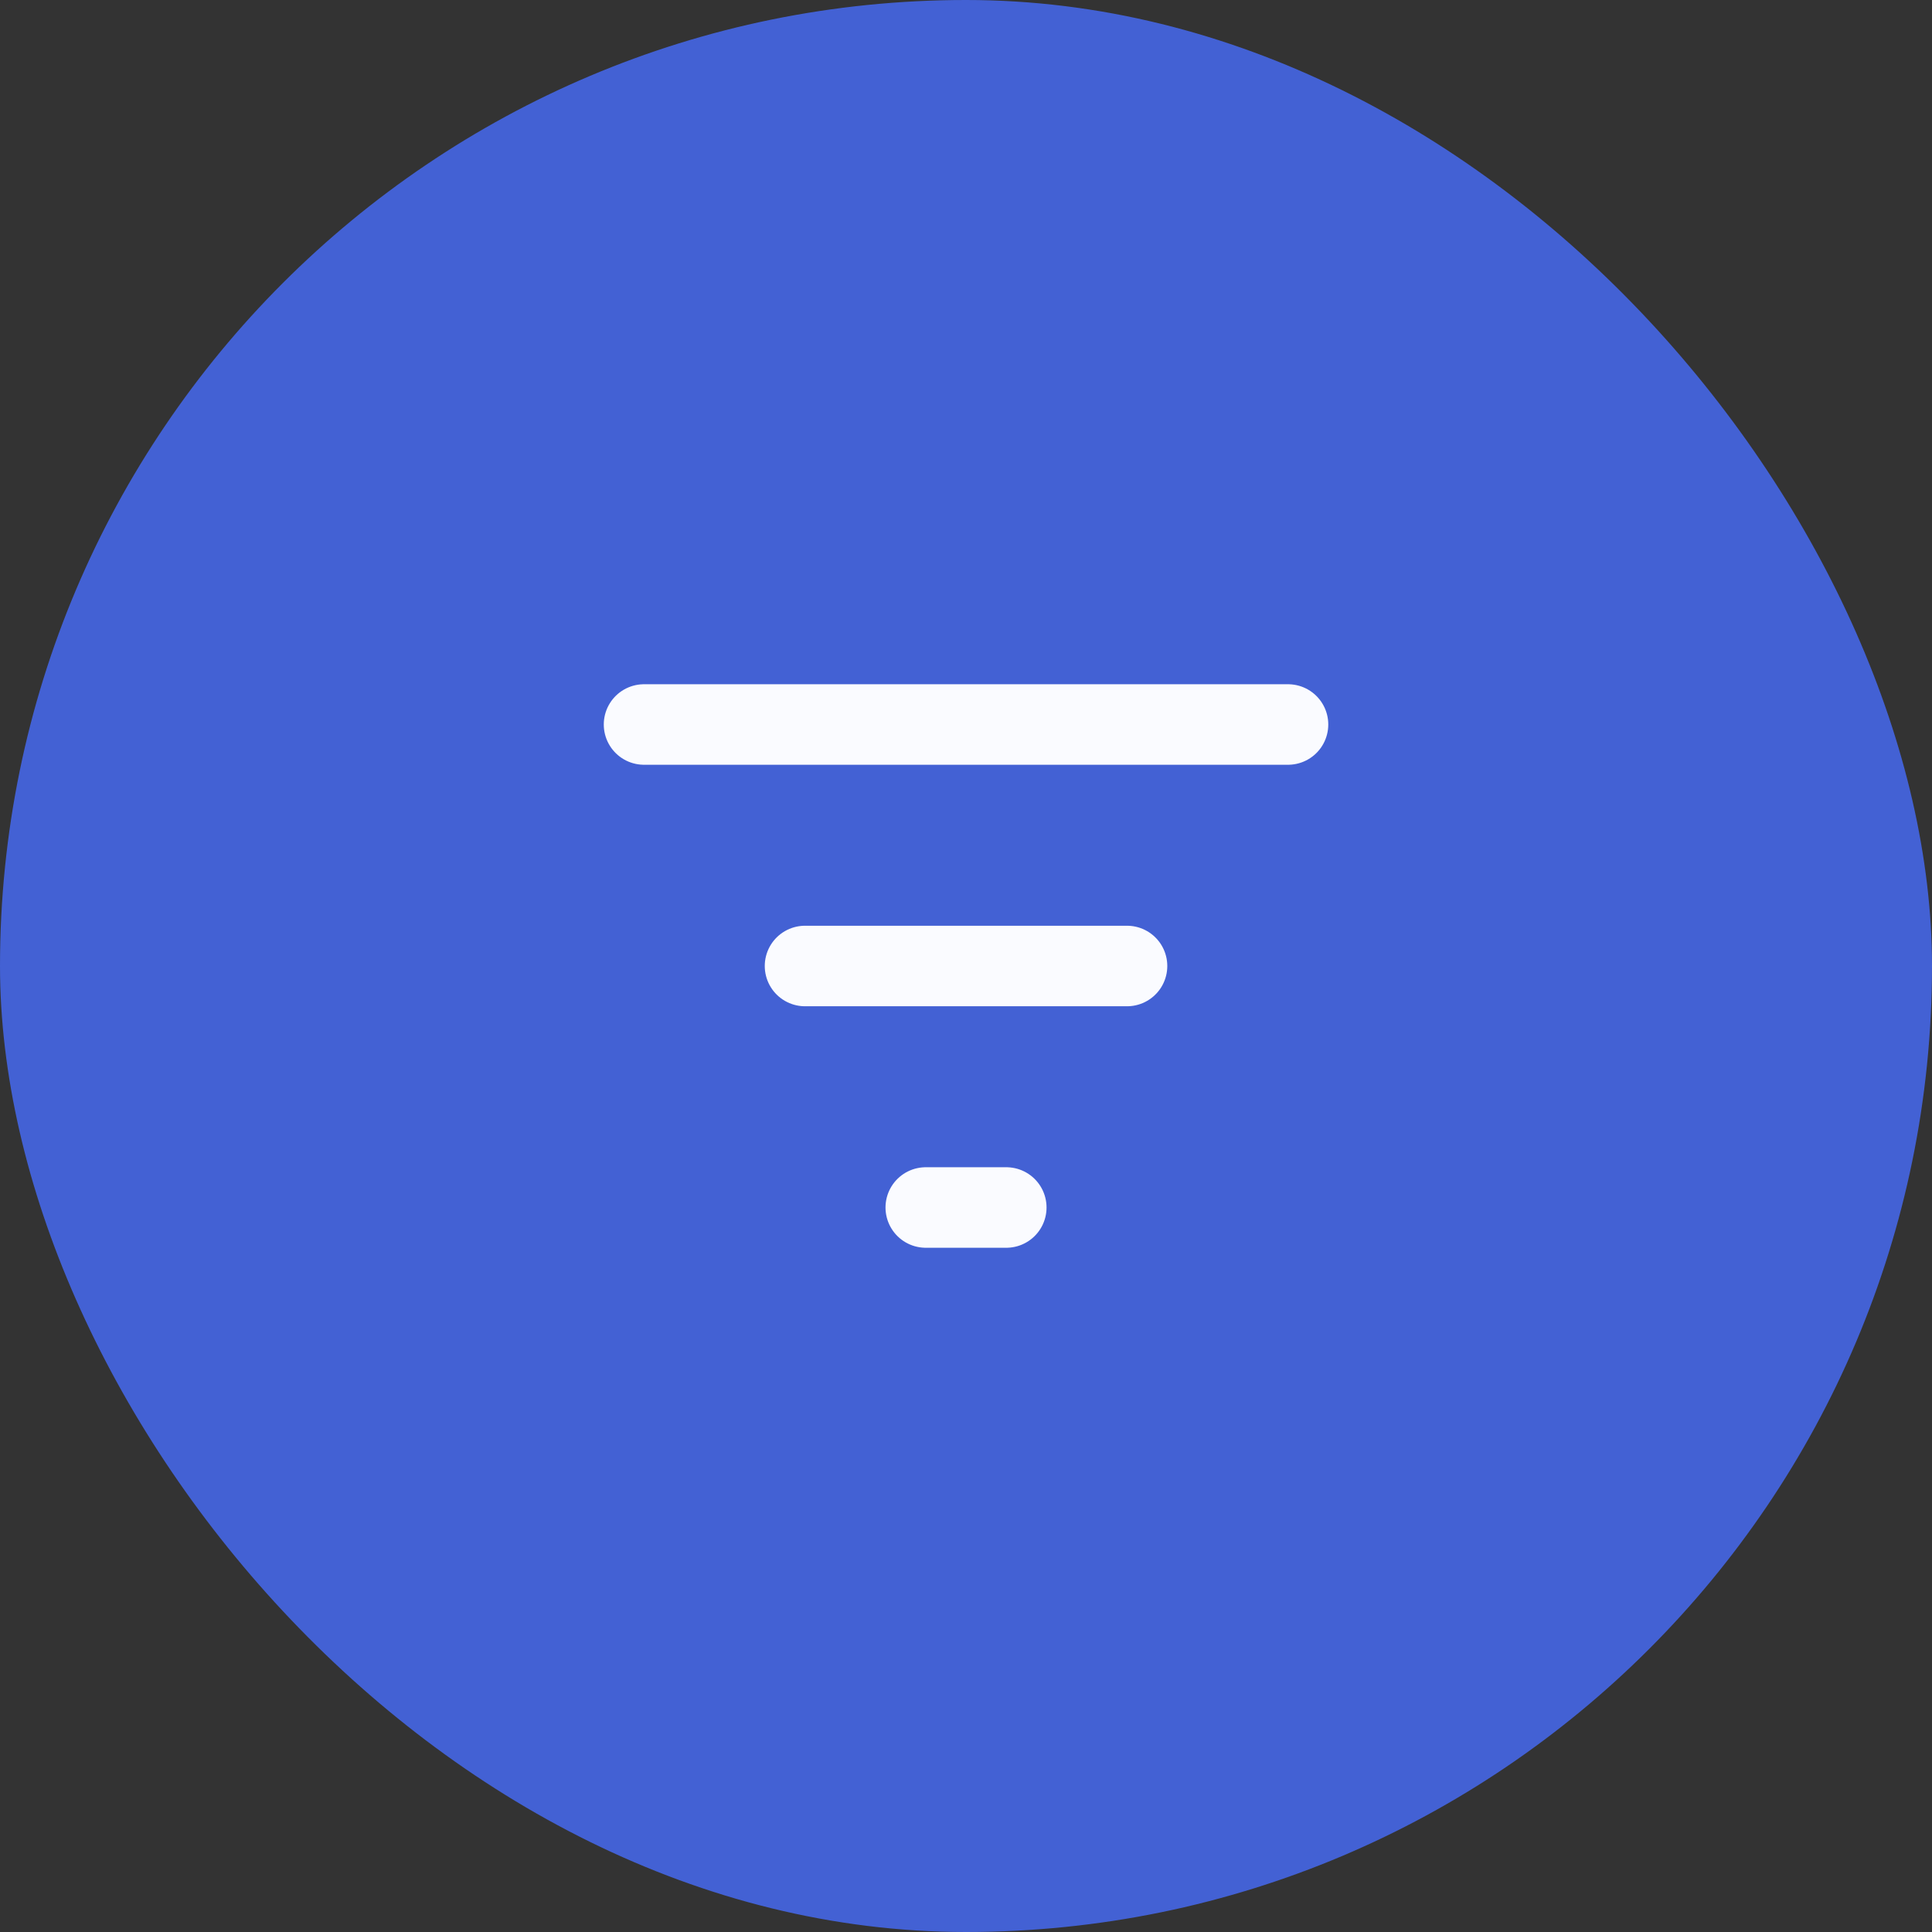
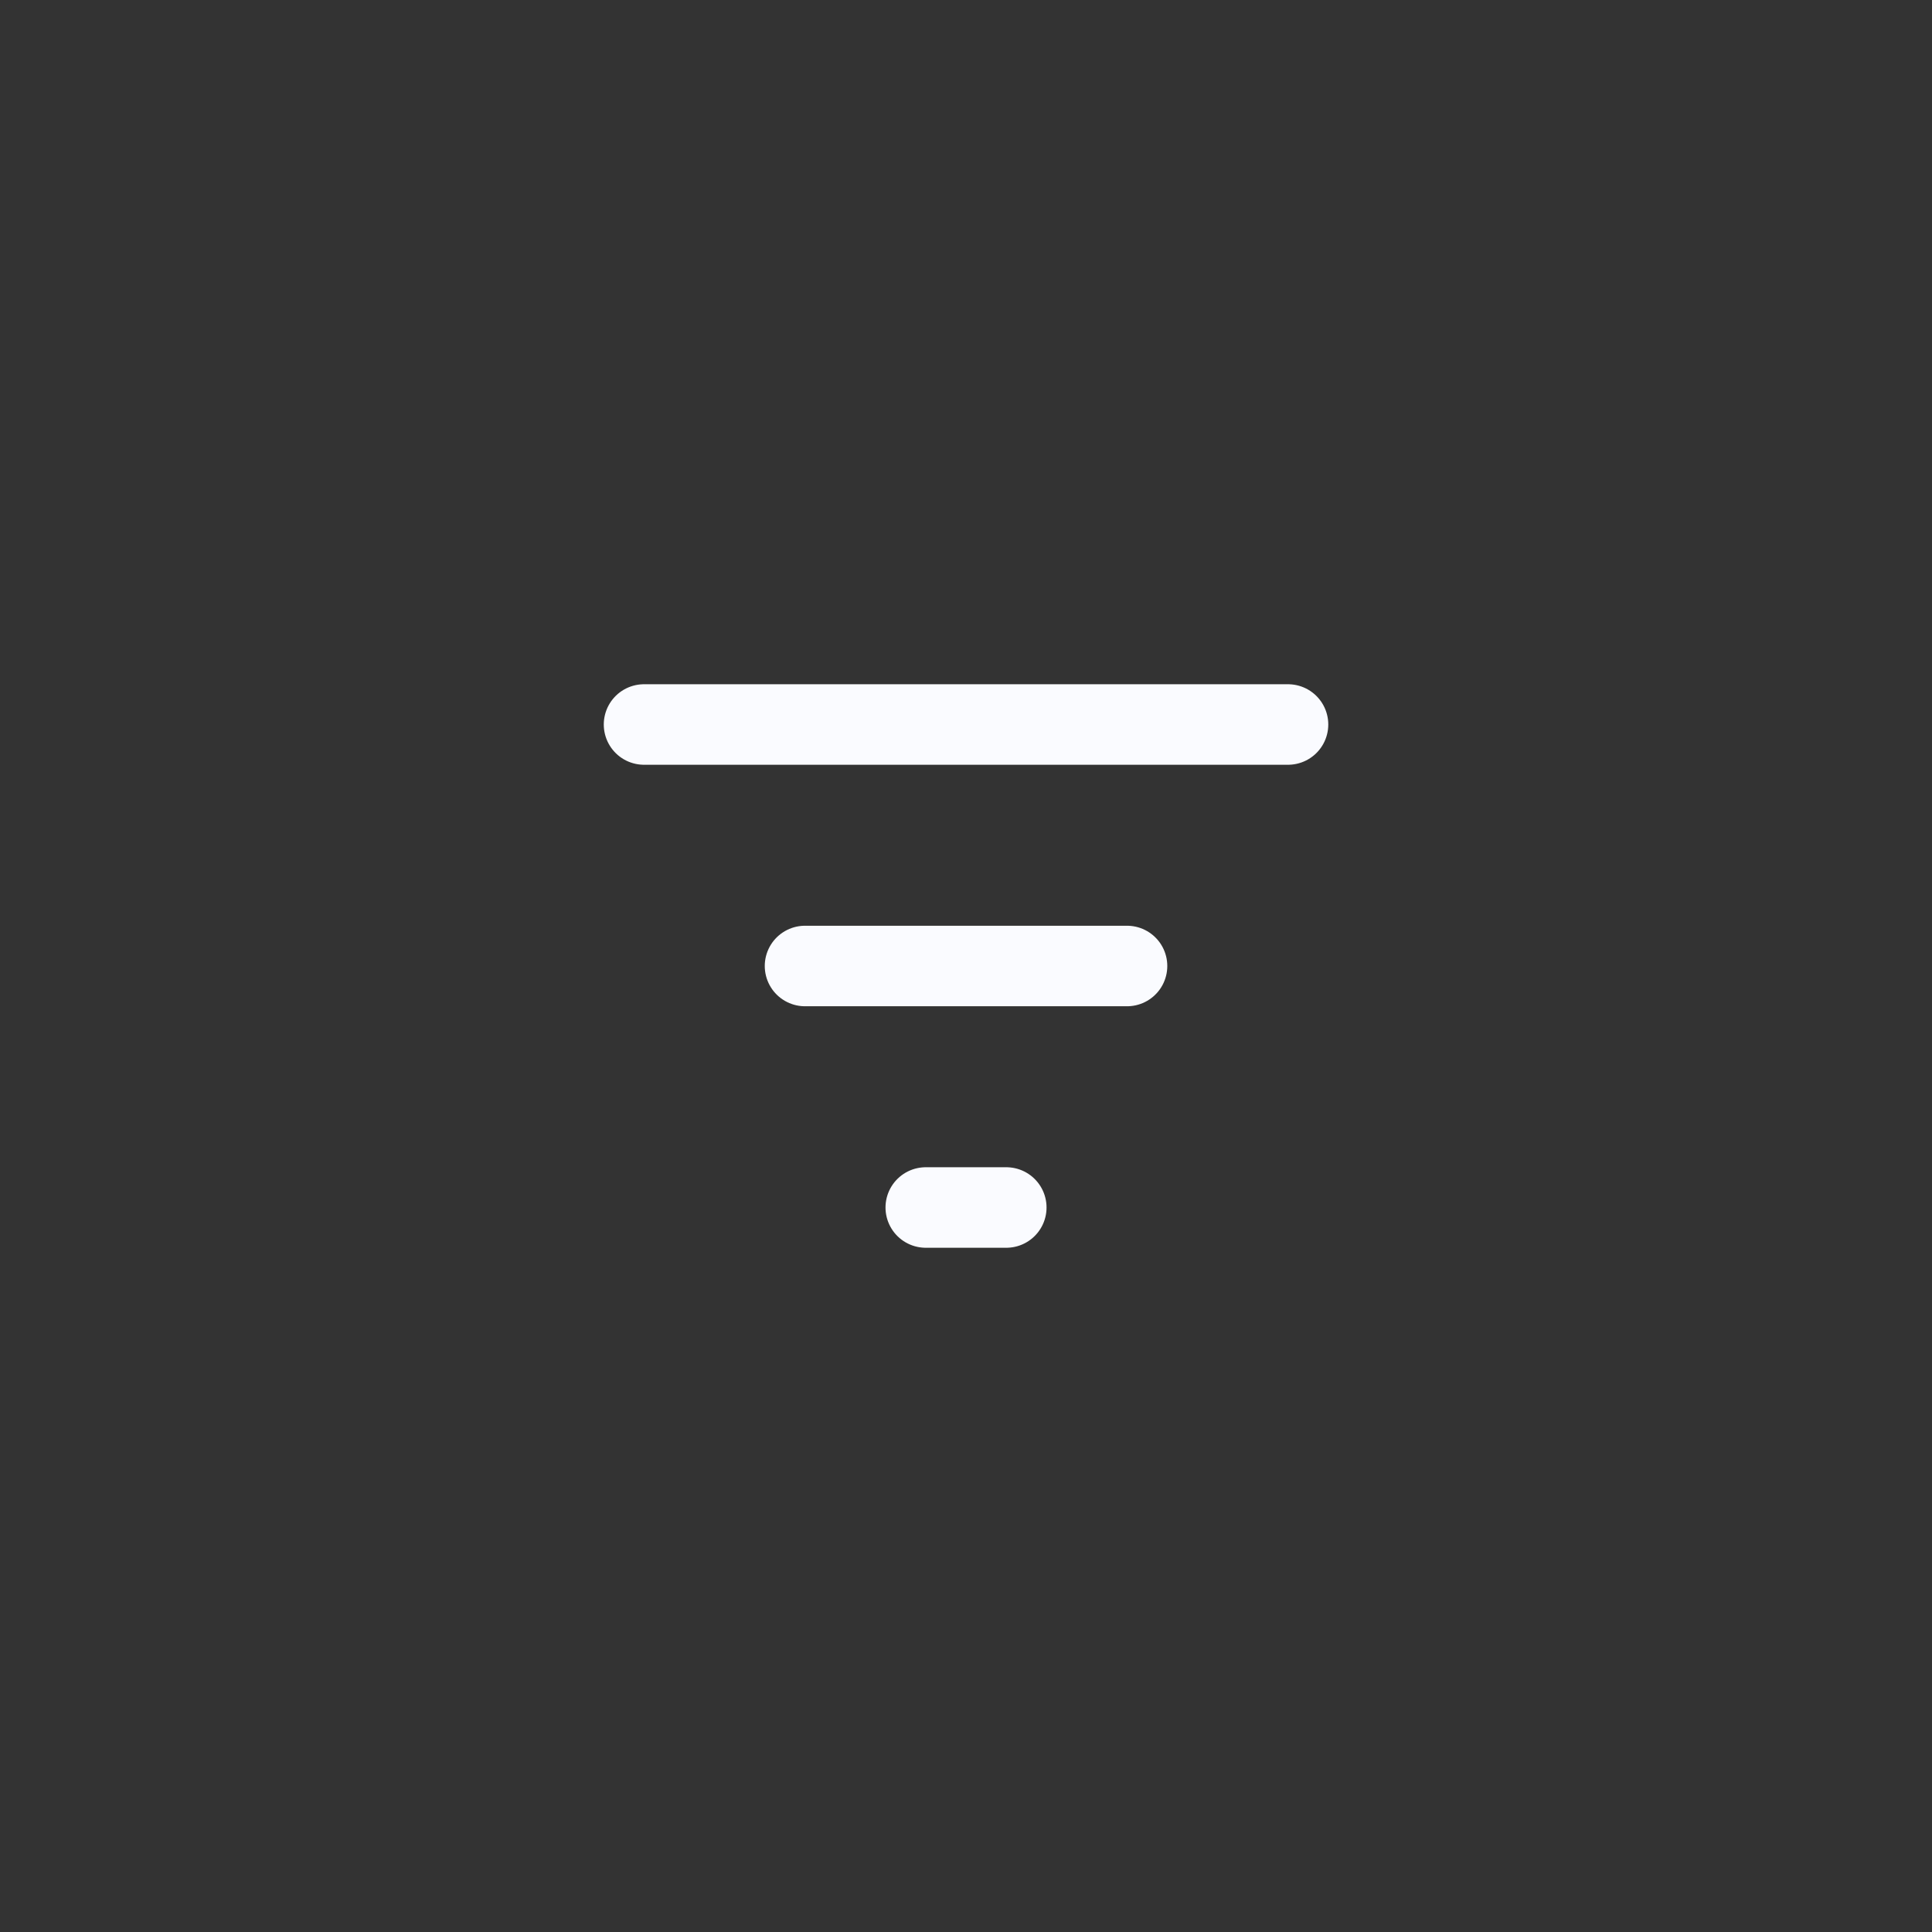
<svg xmlns="http://www.w3.org/2000/svg" width="40" height="40" viewBox="0 0 40 40" fill="none">
  <rect x="0" y="0" width="40" height="40" fill="#333333" stroke="none" />
-   <rect width="40" height="40" rx="20" fill="#4361D4" />
  <path d="M16.667 20H23.334M19.167 25H20.834M13.334 15H26.667" stroke="#FAFBFF" stroke-width="1.667" stroke-linecap="round" stroke-linejoin="round" />
</svg>